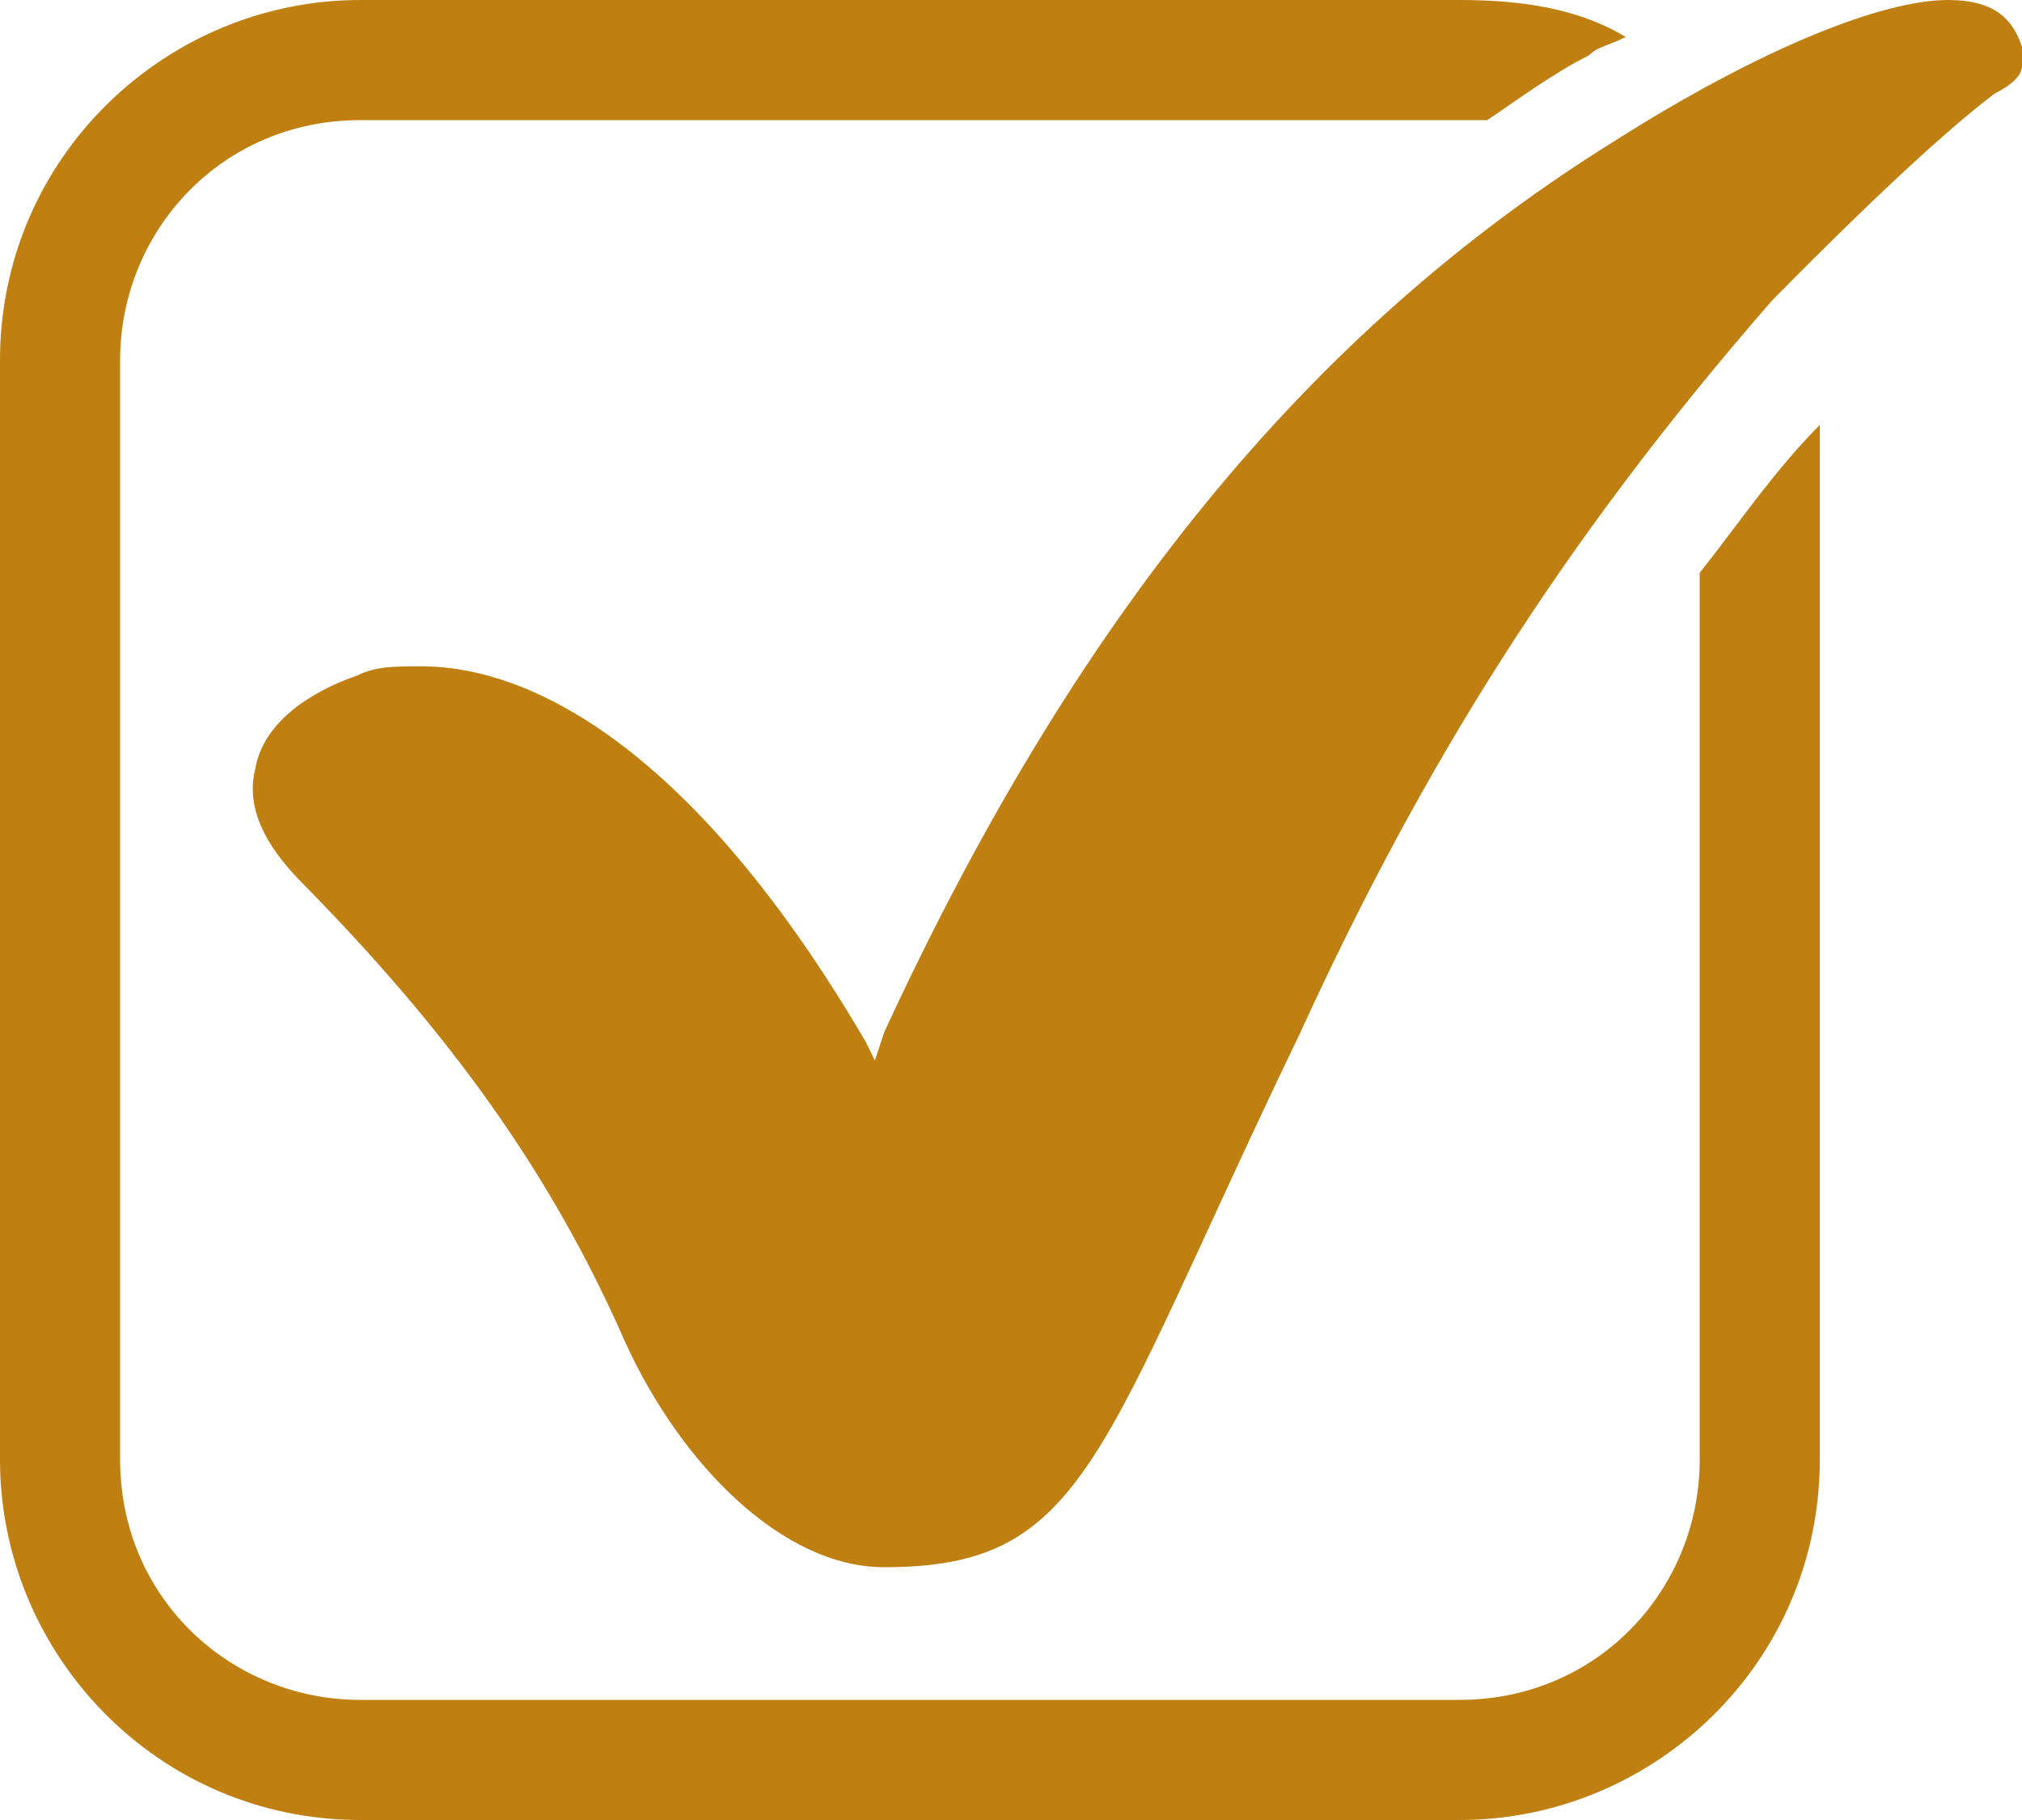
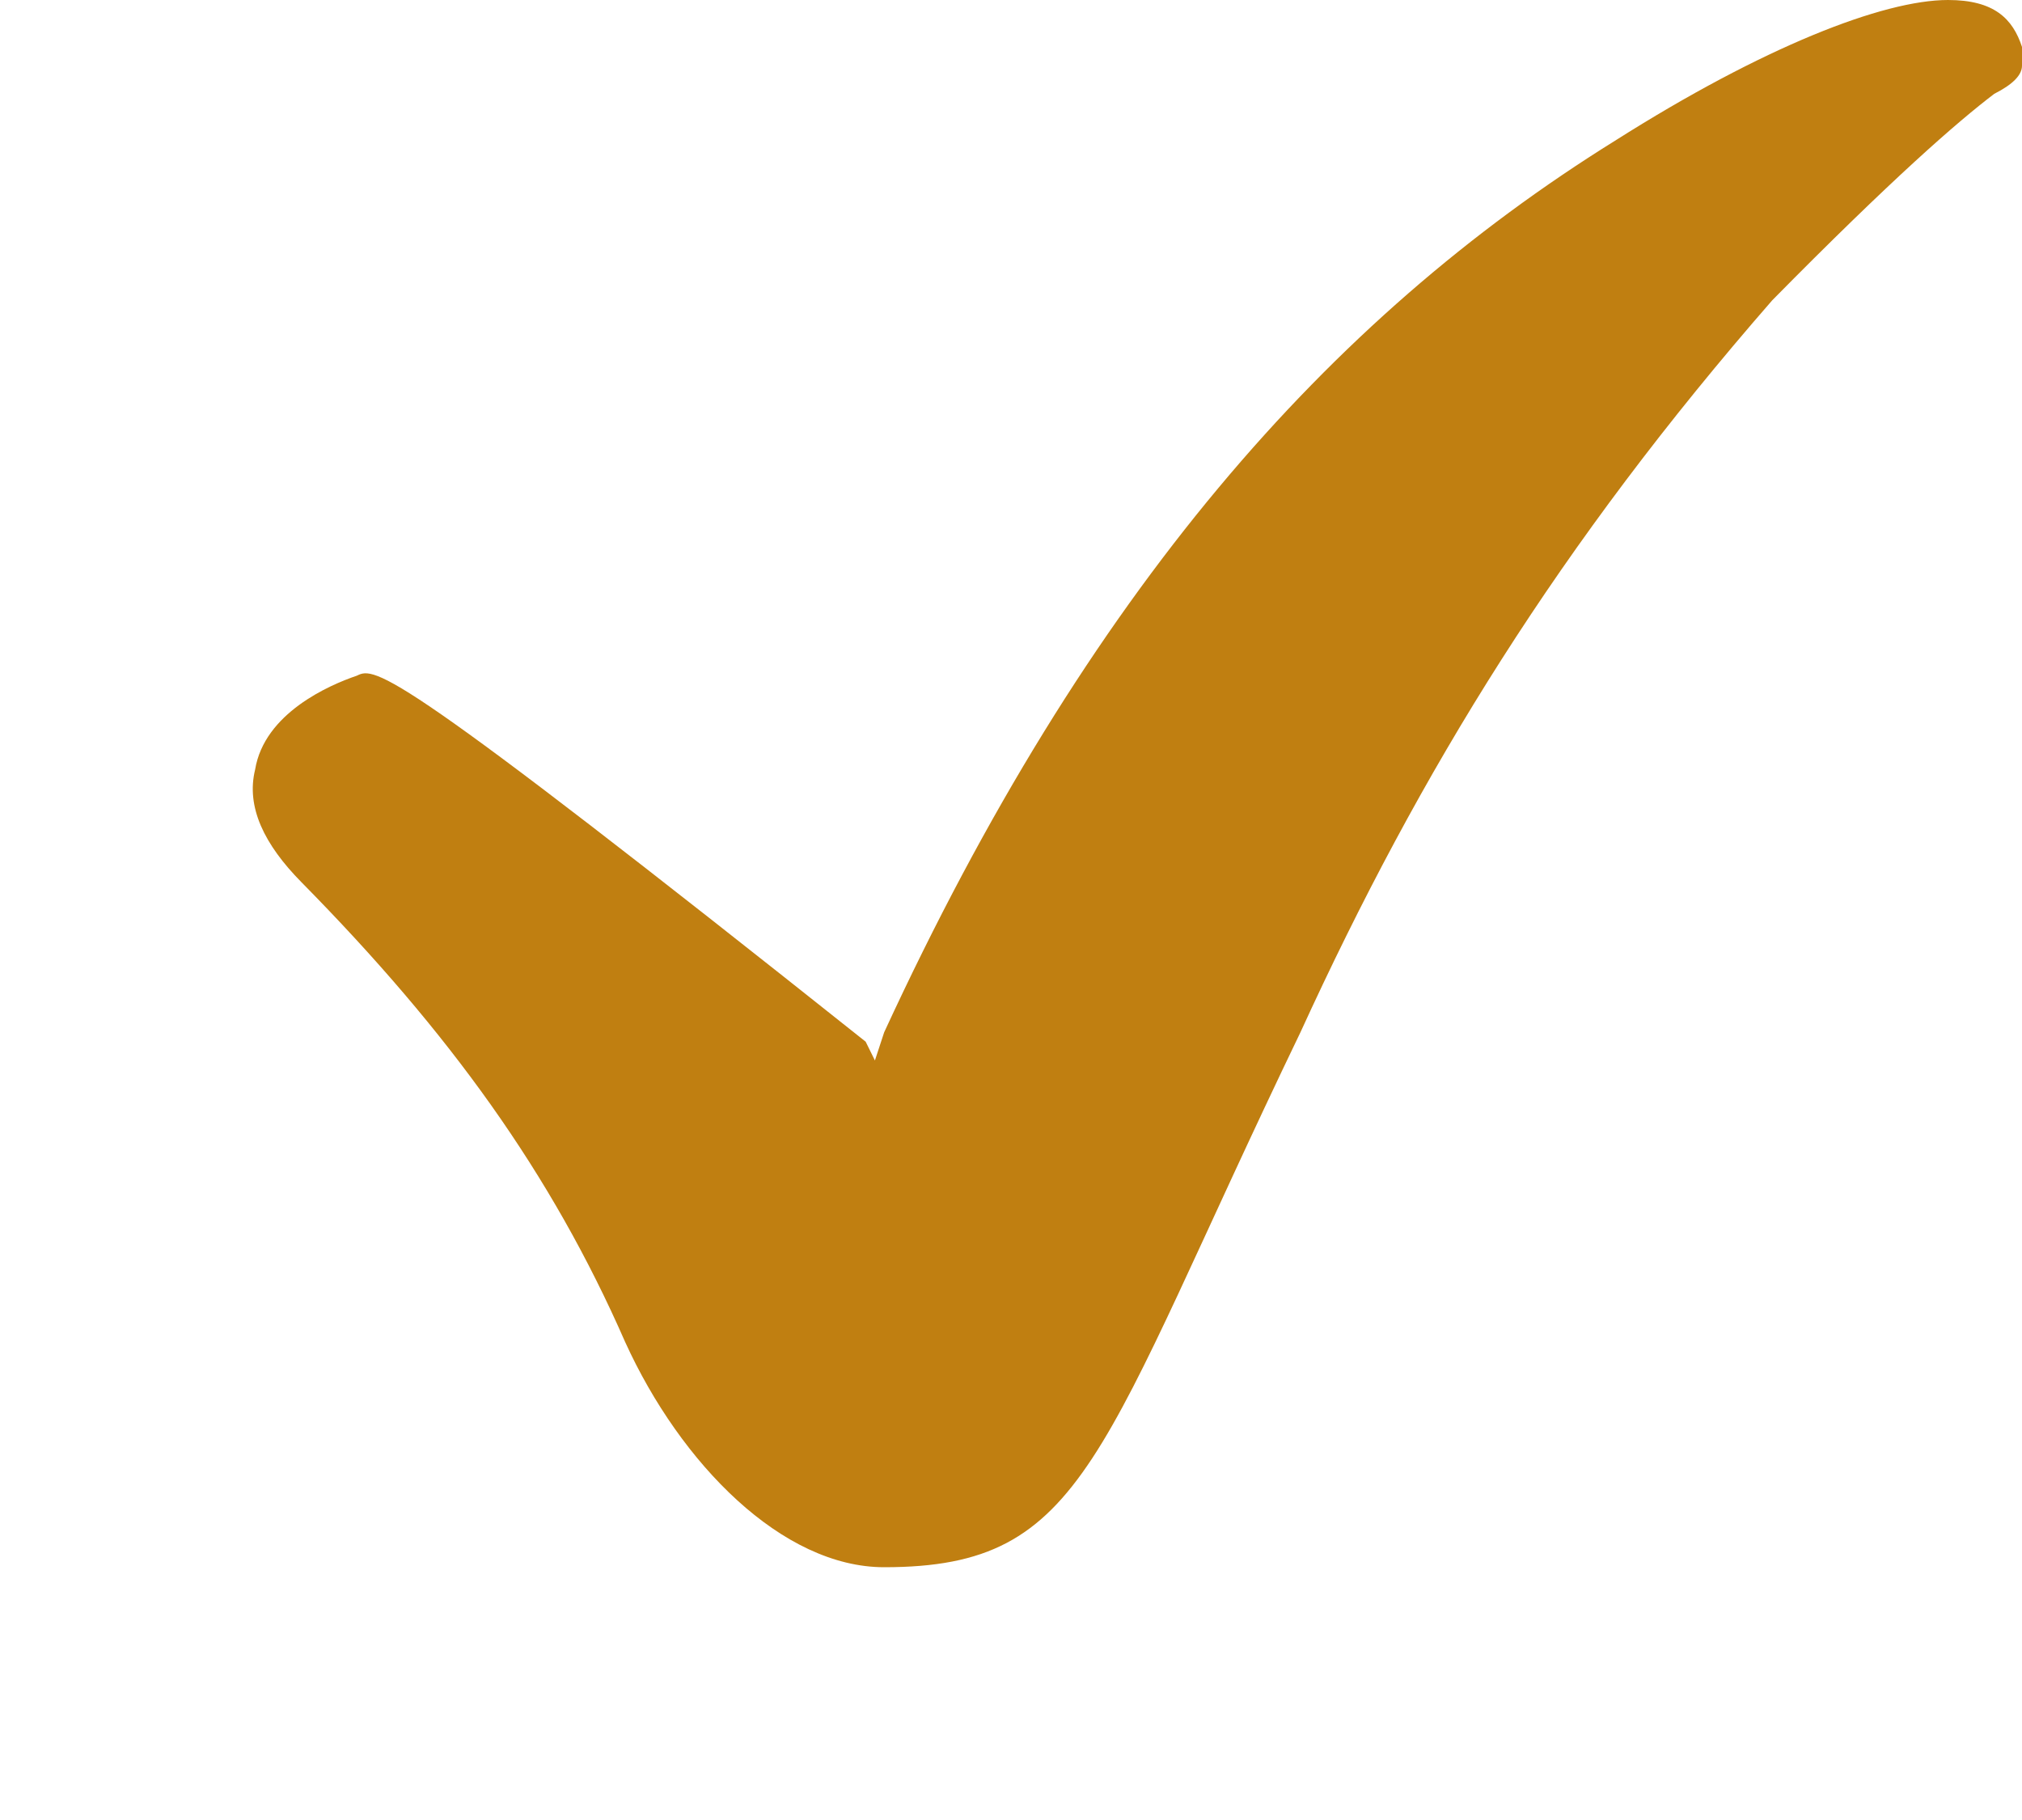
<svg xmlns="http://www.w3.org/2000/svg" width="40" height="36" viewBox="0 0 40 36" fill="none">
-   <path d="M33.624 11.33V28.873C33.624 31.431 31.614 33.624 28.873 33.624H7.127C4.569 33.624 2.376 31.614 2.376 28.873V7.127C2.376 4.569 4.386 2.376 7.127 2.376H28.873C29.056 2.376 29.238 2.376 29.421 2.376C29.97 2.01 30.701 1.462 31.431 1.096C31.614 0.914 31.797 0.914 32.162 0.731C31.249 0.183 30.152 0 28.873 0H7.127C3.289 0 0 3.107 0 7.127V28.873C0 32.711 3.107 36 7.127 36H28.873C32.711 36 36 32.893 36 28.873V8.406C35.086 9.32 34.355 10.416 33.624 11.33Z" fill="#C07F11" />
-   <path d="M12.367 26.545C13.465 28.958 15.478 31 17.491 31C21.517 31 21.7 28.773 25.726 20.419C28.105 15.222 30.85 10.767 35.059 5.94C37.438 3.527 38.719 2.413 39.451 1.856C39.817 1.671 40 1.485 40 1.299C40 1.299 40 1.114 40 0.928C39.817 0.371 39.451 0 38.536 0C37.255 0 34.876 0.928 31.948 2.784C26.275 6.311 21.517 11.695 17.491 20.419L17.308 20.976L17.125 20.605C13.099 13.736 9.622 13.18 8.341 13.18C7.792 13.18 7.426 13.18 7.06 13.365C6.511 13.551 5.23 14.108 5.047 15.222C4.864 15.964 5.23 16.707 5.962 17.449C8.89 20.419 10.903 23.204 12.367 26.545Z" fill="#C07F11" />
+   <path d="M12.367 26.545C13.465 28.958 15.478 31 17.491 31C21.517 31 21.7 28.773 25.726 20.419C28.105 15.222 30.85 10.767 35.059 5.94C37.438 3.527 38.719 2.413 39.451 1.856C39.817 1.671 40 1.485 40 1.299C40 1.299 40 1.114 40 0.928C39.817 0.371 39.451 0 38.536 0C37.255 0 34.876 0.928 31.948 2.784C26.275 6.311 21.517 11.695 17.491 20.419L17.308 20.976L17.125 20.605C7.792 13.18 7.426 13.18 7.06 13.365C6.511 13.551 5.23 14.108 5.047 15.222C4.864 15.964 5.23 16.707 5.962 17.449C8.89 20.419 10.903 23.204 12.367 26.545Z" fill="#C07F11" />
</svg>